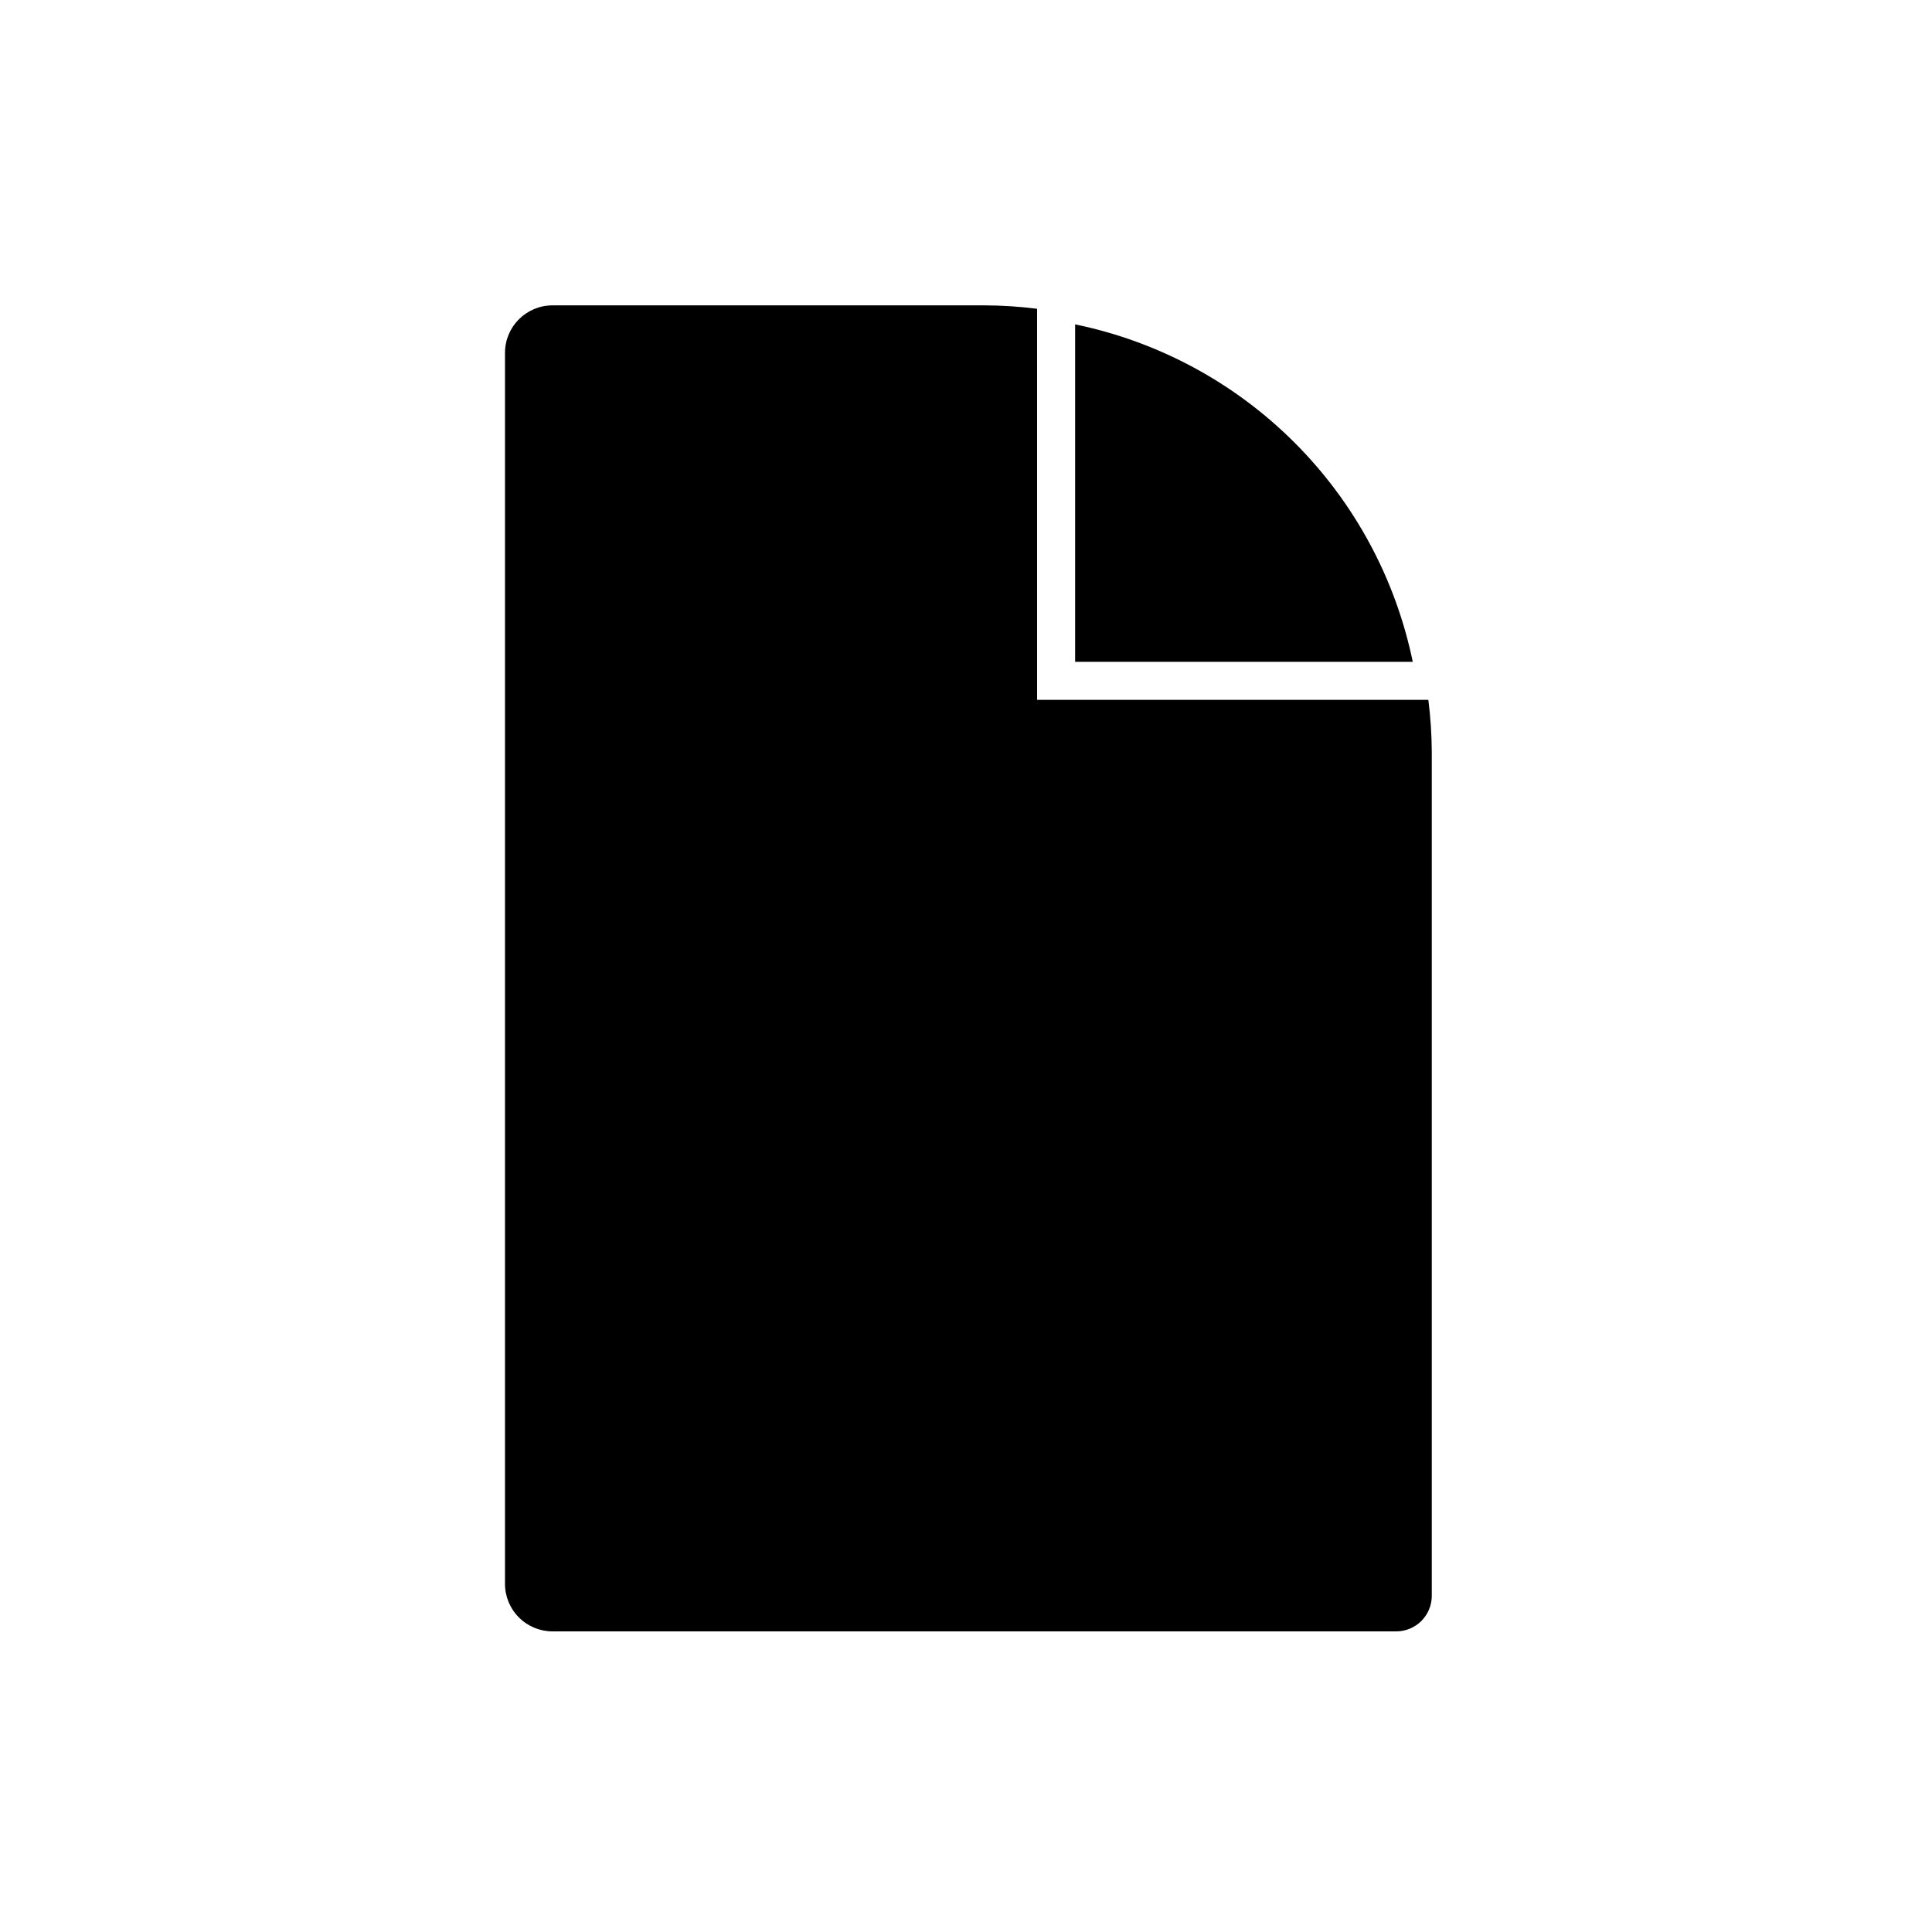
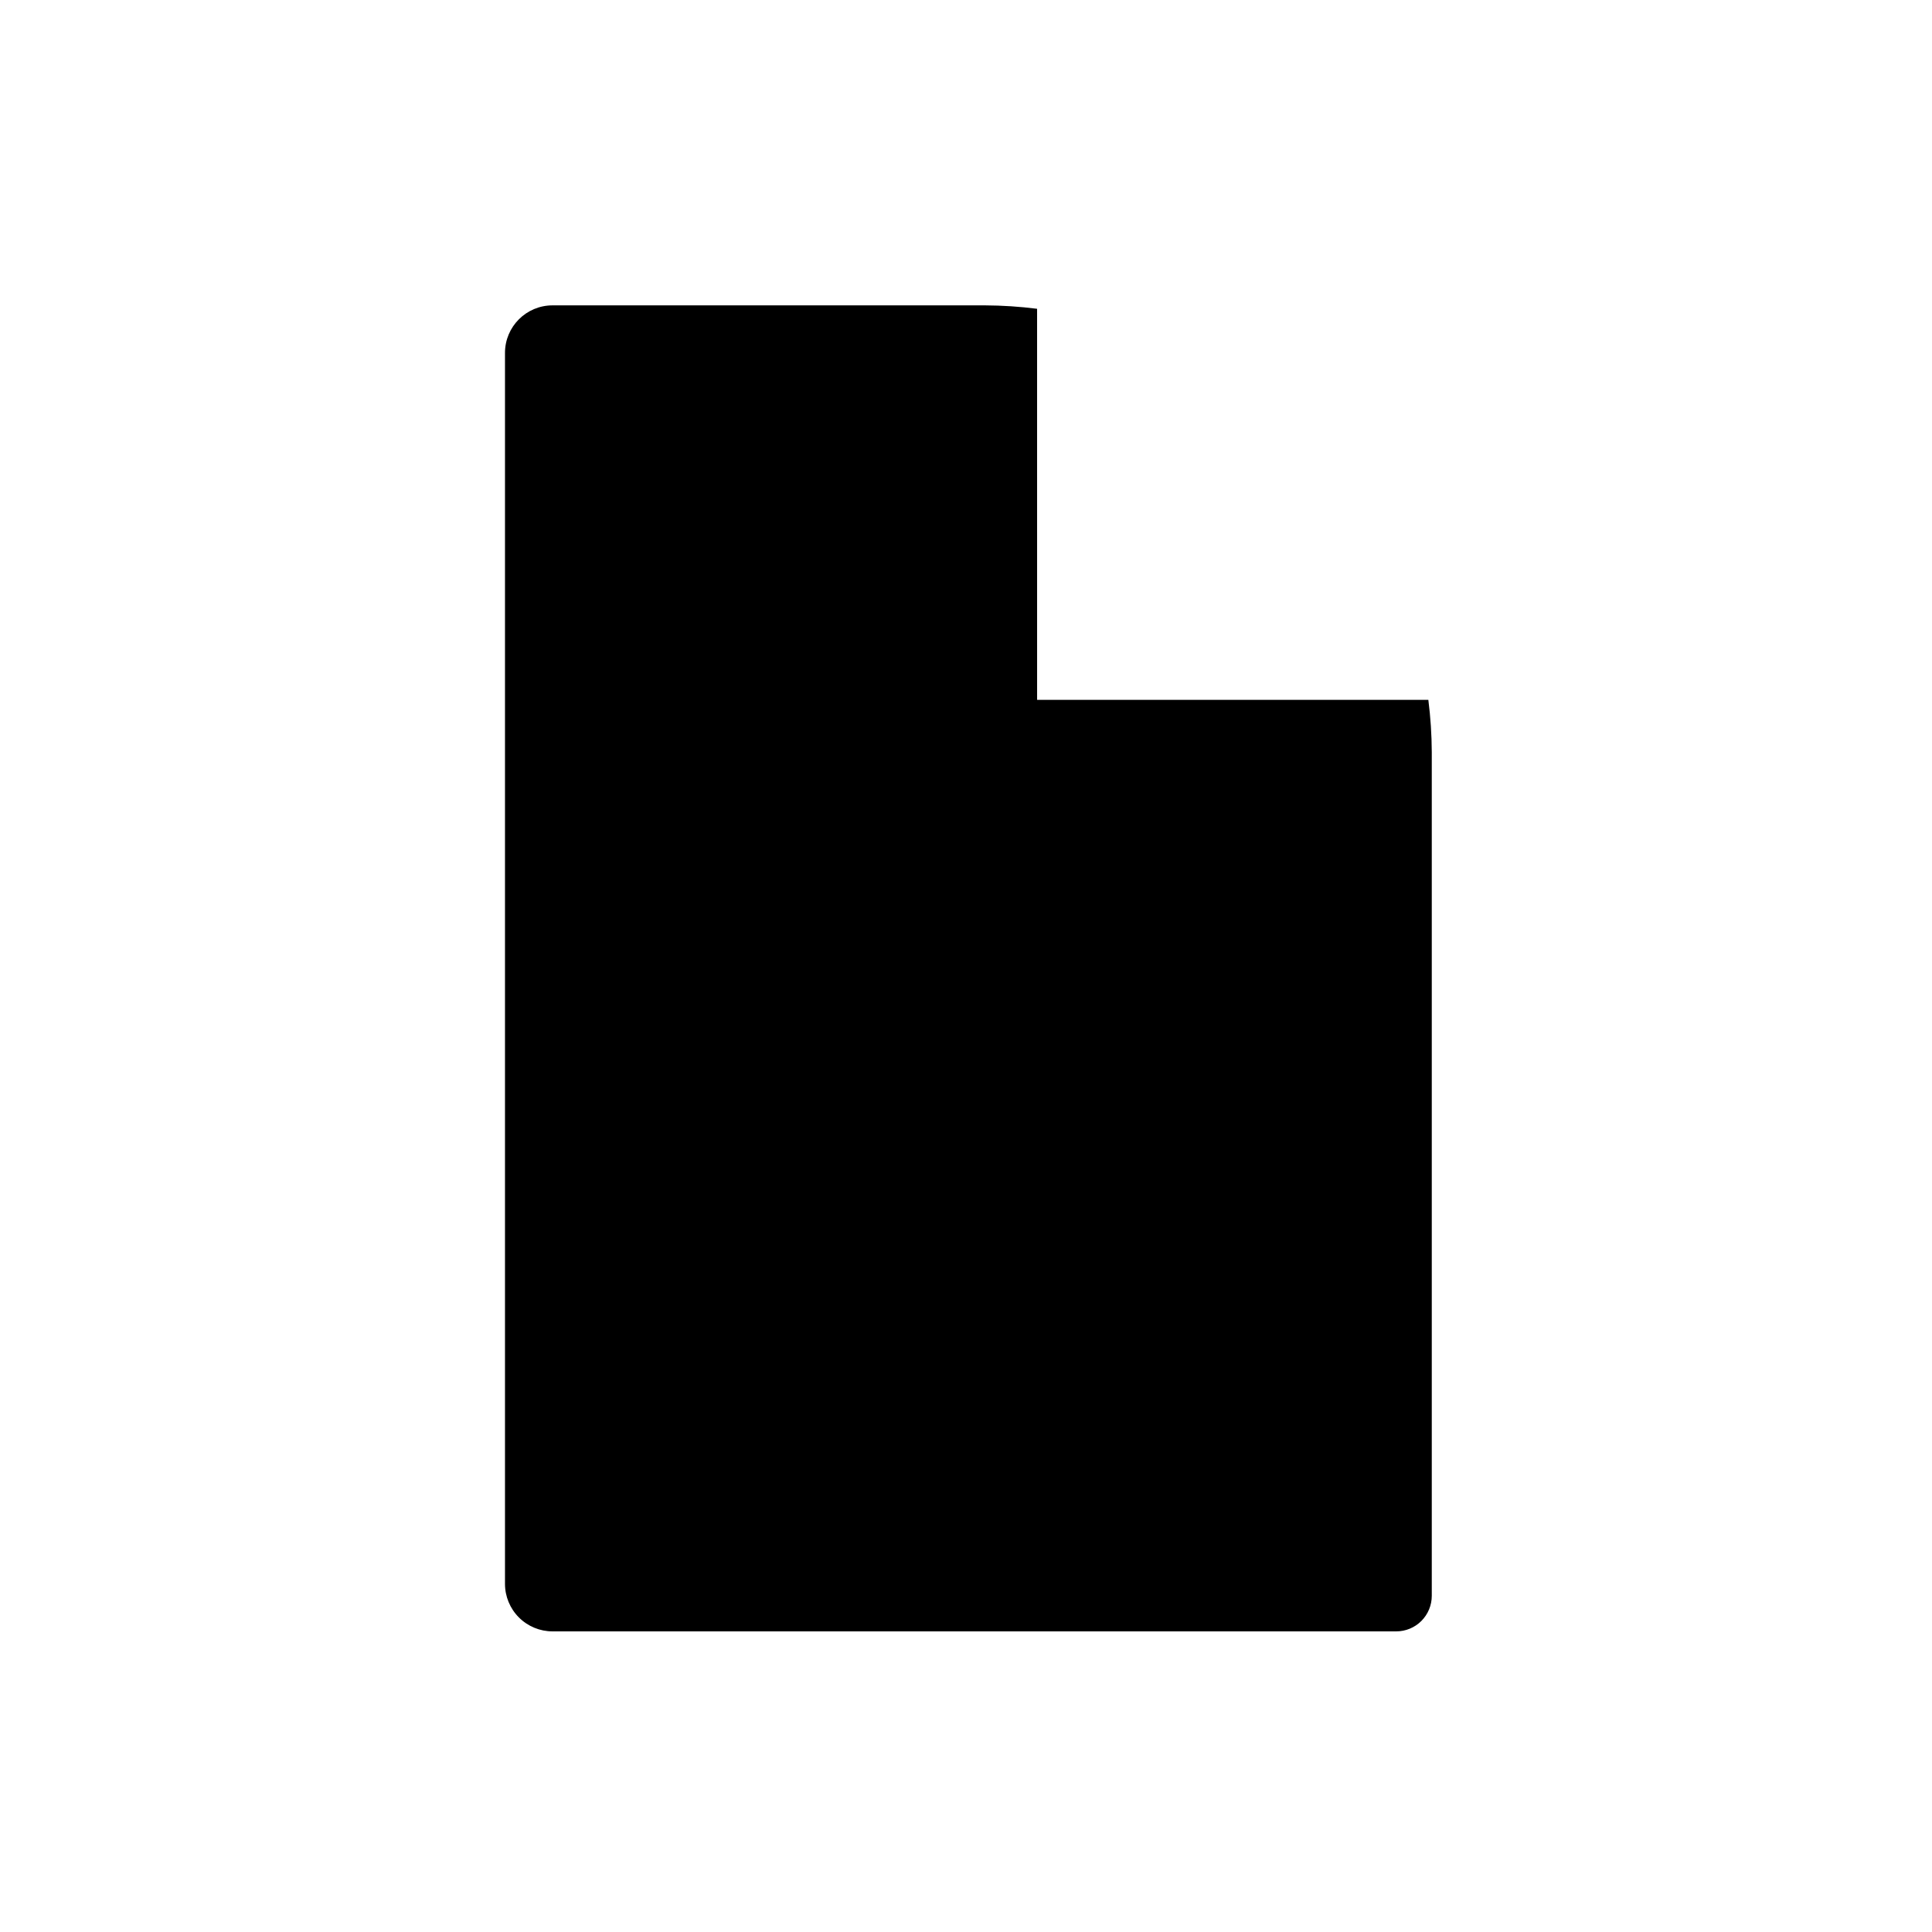
<svg xmlns="http://www.w3.org/2000/svg" fill="#000000" width="800px" height="800px" version="1.1" viewBox="144 144 512 512">
  <g>
-     <path d="m428.92 229.96v89.43h89.477c-4.547-22.02-15.445-42.223-31.348-58.113-15.902-15.895-36.109-26.777-58.129-31.316z" />
    <path d="m418.84 225.83c-4.578-0.582-9.188-0.883-13.805-0.906h-114.61c-6.957 0-12.598 5.637-12.598 12.594v326.22c0 3.34 1.328 6.543 3.691 8.906 2.359 2.359 5.562 3.688 8.906 3.688h223.59c2.496 0 4.894-0.992 6.66-2.758 1.766-1.77 2.762-4.164 2.762-6.664v-223.59c-0.023-4.633-0.324-9.258-0.91-13.855h-103.68z" />
  </g>
</svg>